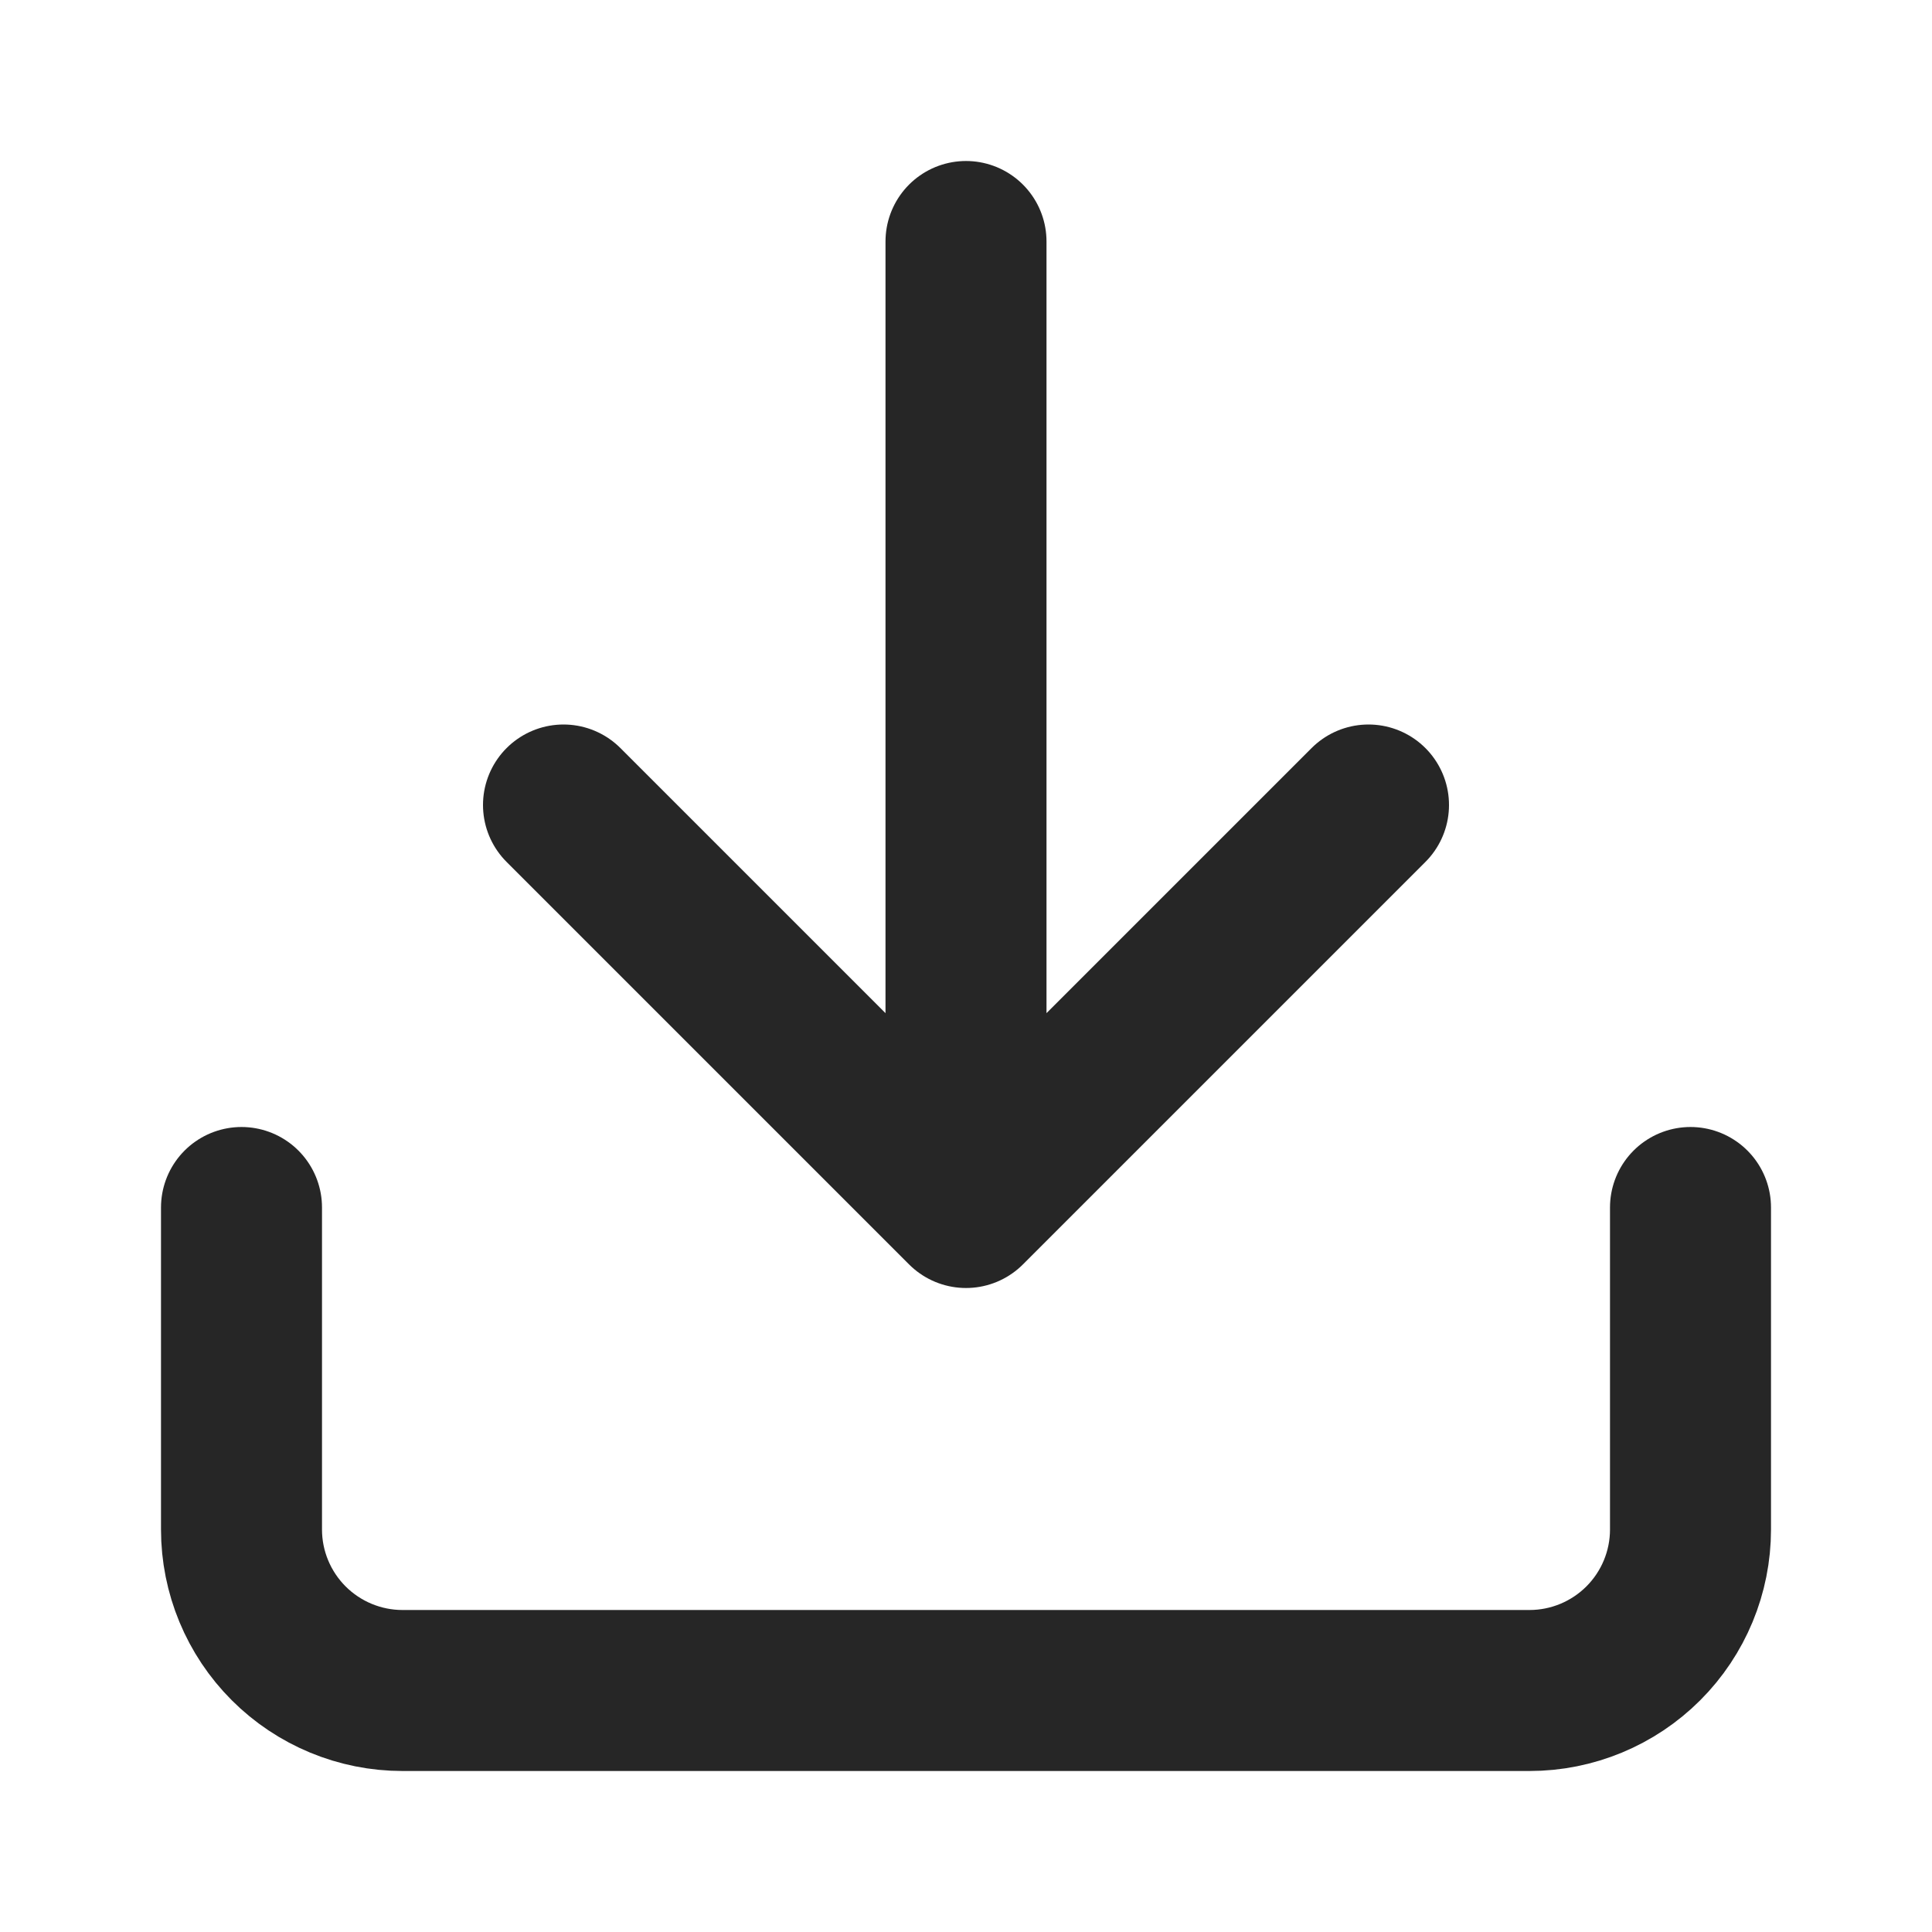
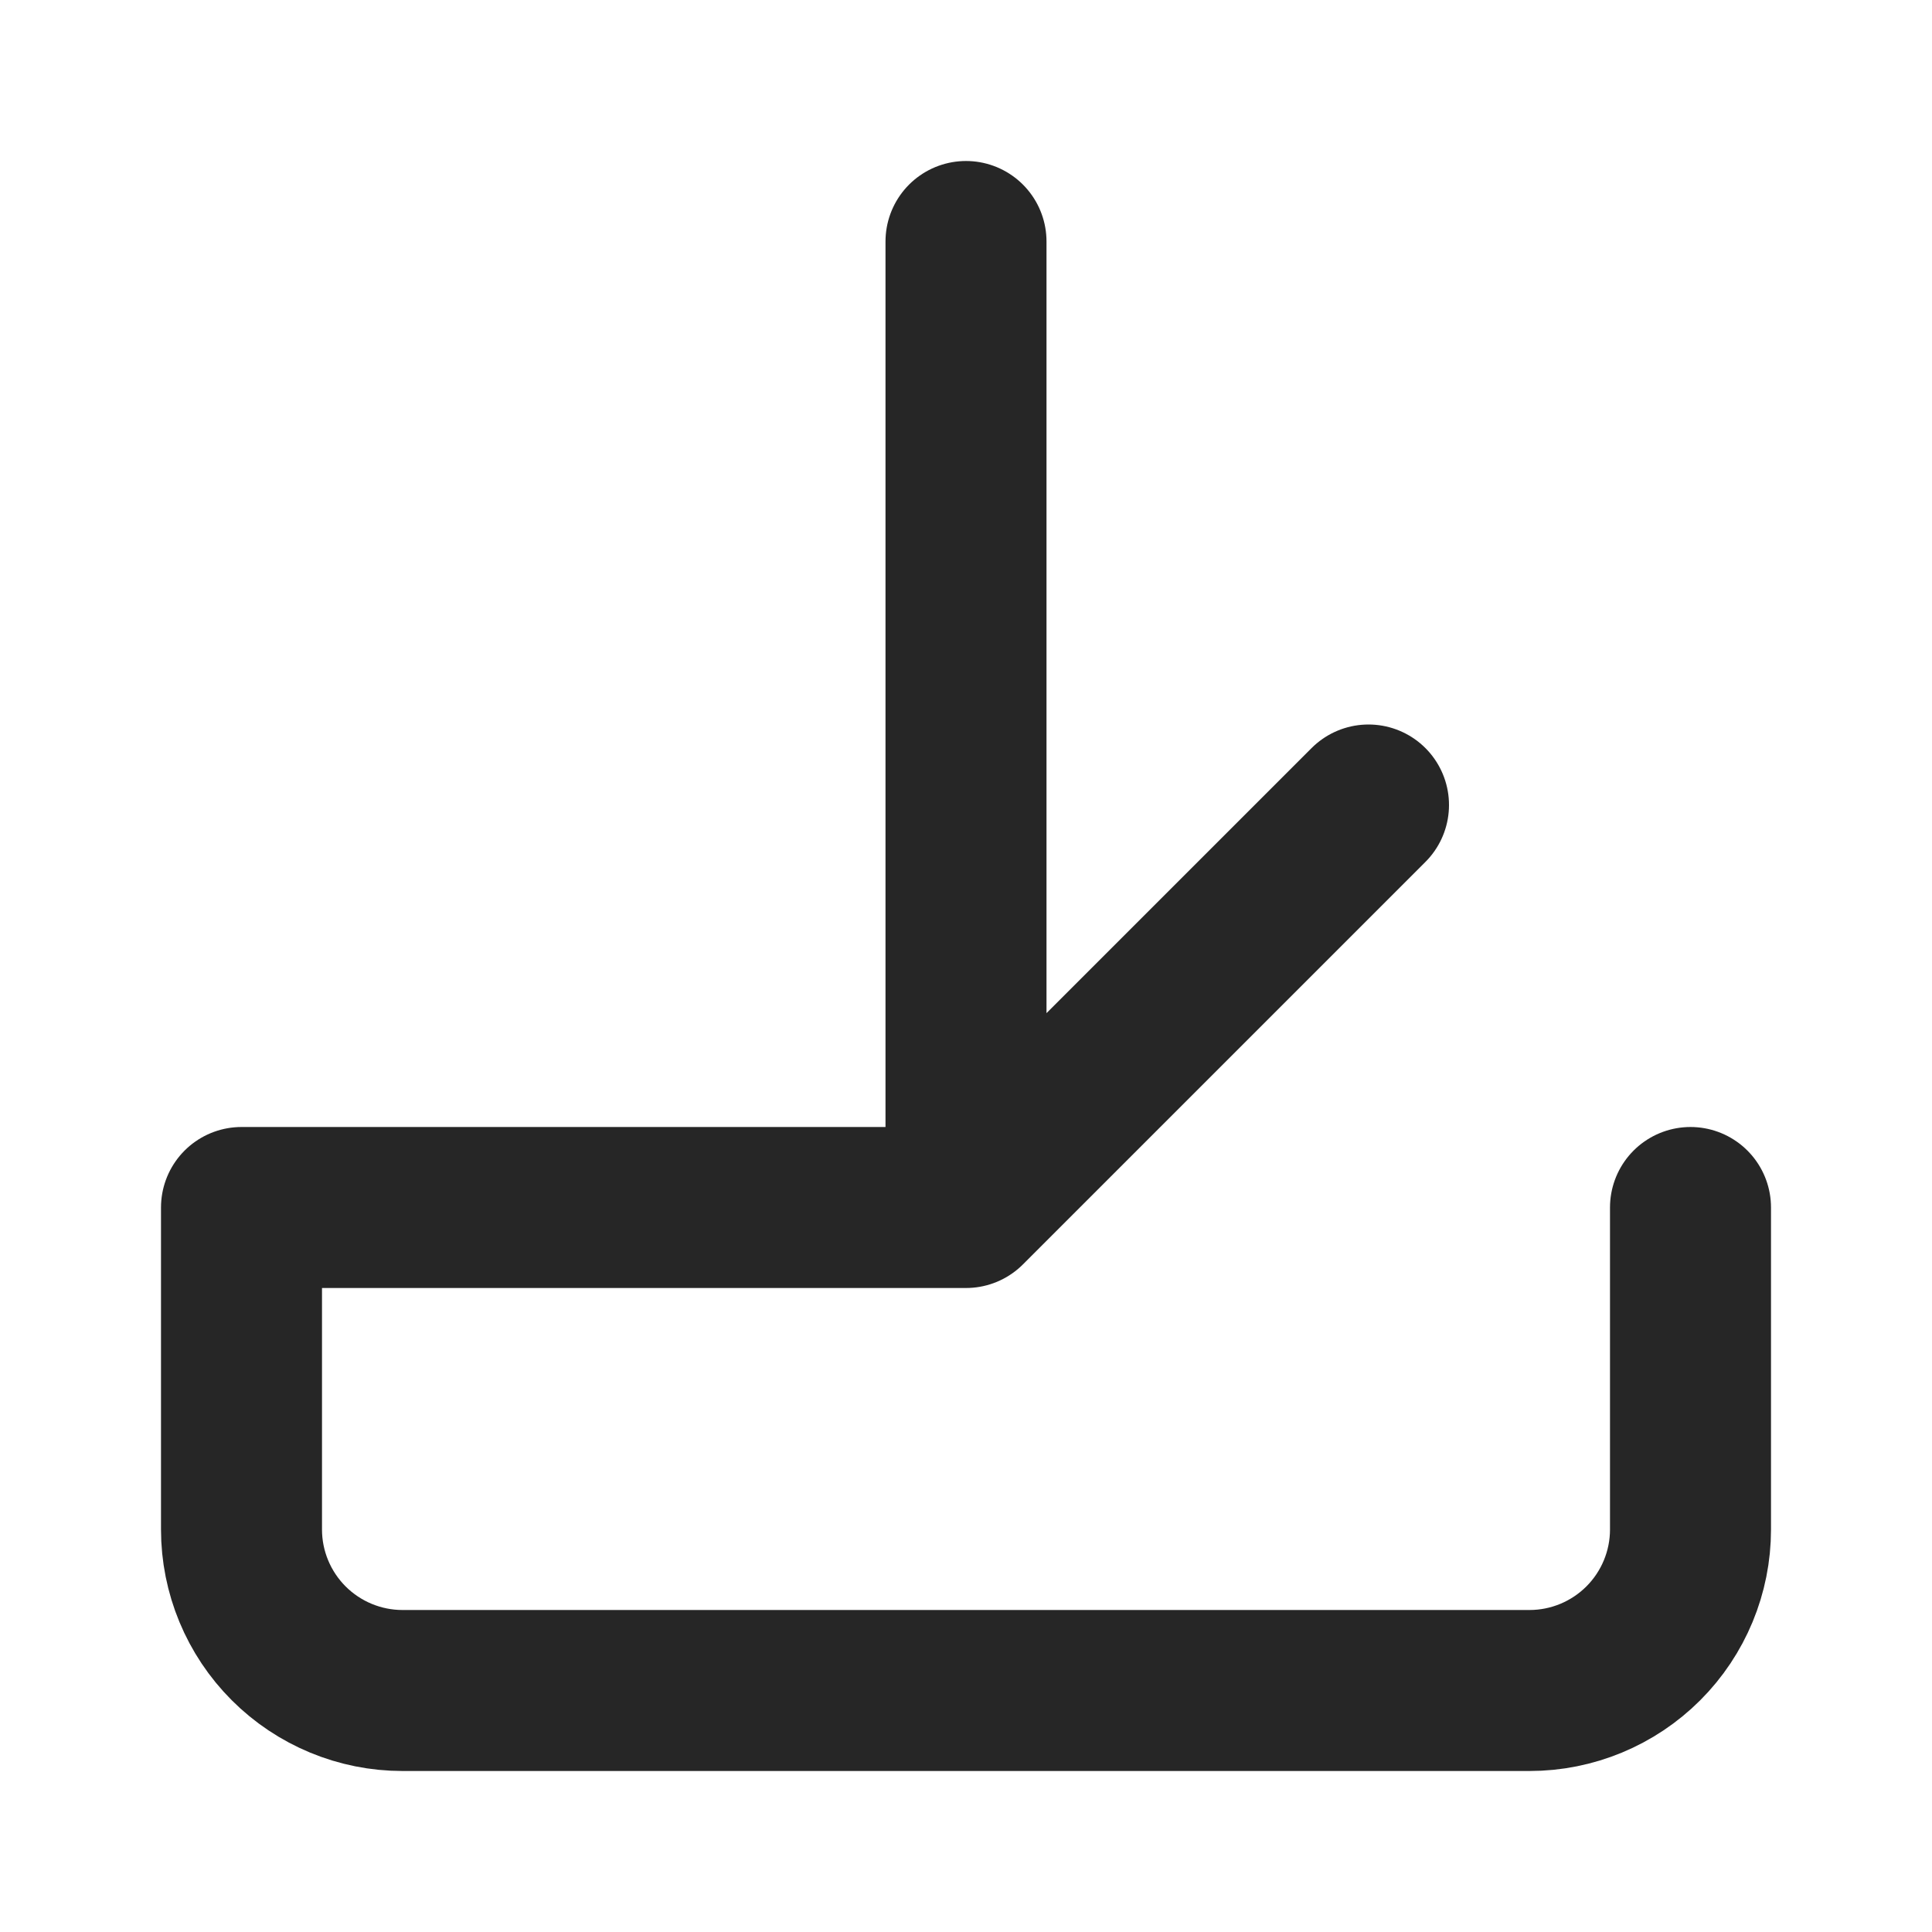
<svg xmlns="http://www.w3.org/2000/svg" width="24" height="24" viewBox="0 0 24 24" fill="none">
  <g id="lucide:download">
-     <path id="Vector" d="M21 15V19C21 19.53 20.789 20.039 20.414 20.414C20.039 20.789 19.53 21 19 21H5C4.47 21 3.961 20.789 3.586 20.414C3.211 20.039 3 19.53 3 19V15M7 10L12 15M12 15L17 10M12 15V3" stroke="#262626" stroke-width="2" stroke-linecap="round" stroke-linejoin="round" />
+     <path id="Vector" d="M21 15V19C21 19.53 20.789 20.039 20.414 20.414C20.039 20.789 19.53 21 19 21H5C4.47 21 3.961 20.789 3.586 20.414C3.211 20.039 3 19.53 3 19V15L12 15M12 15L17 10M12 15V3" stroke="#262626" stroke-width="2" stroke-linecap="round" stroke-linejoin="round" />
  </g>
</svg>